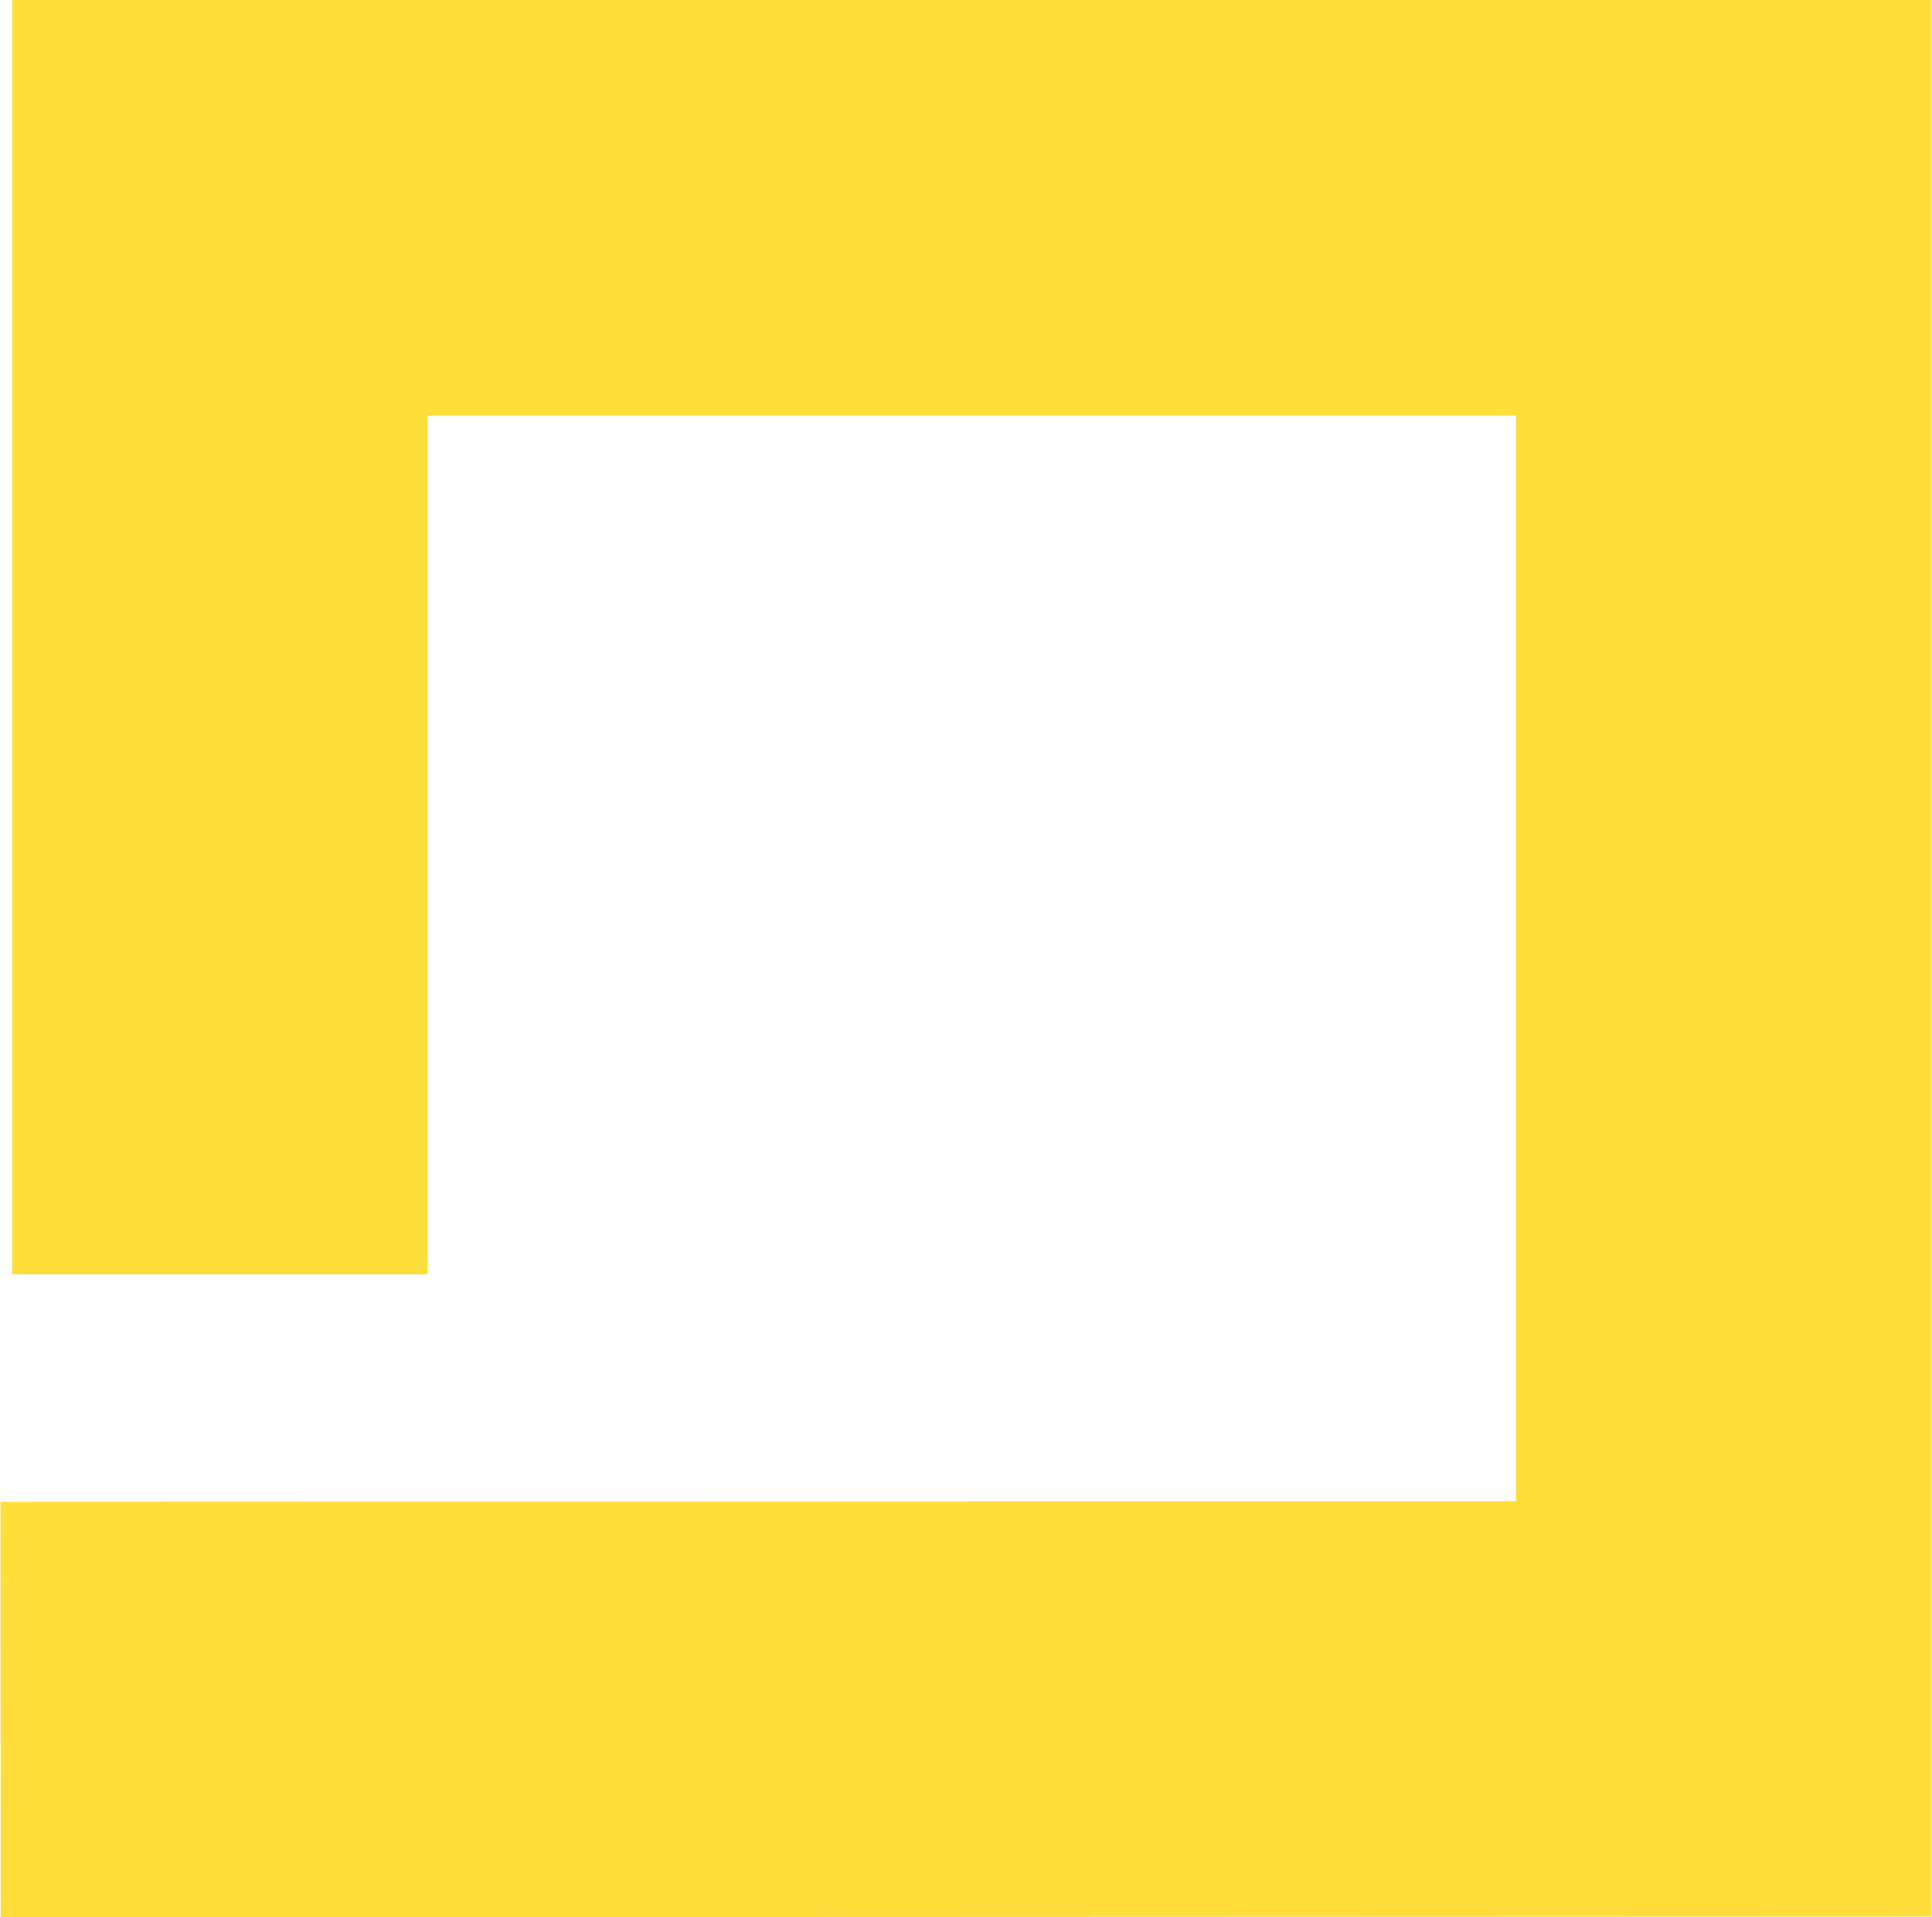
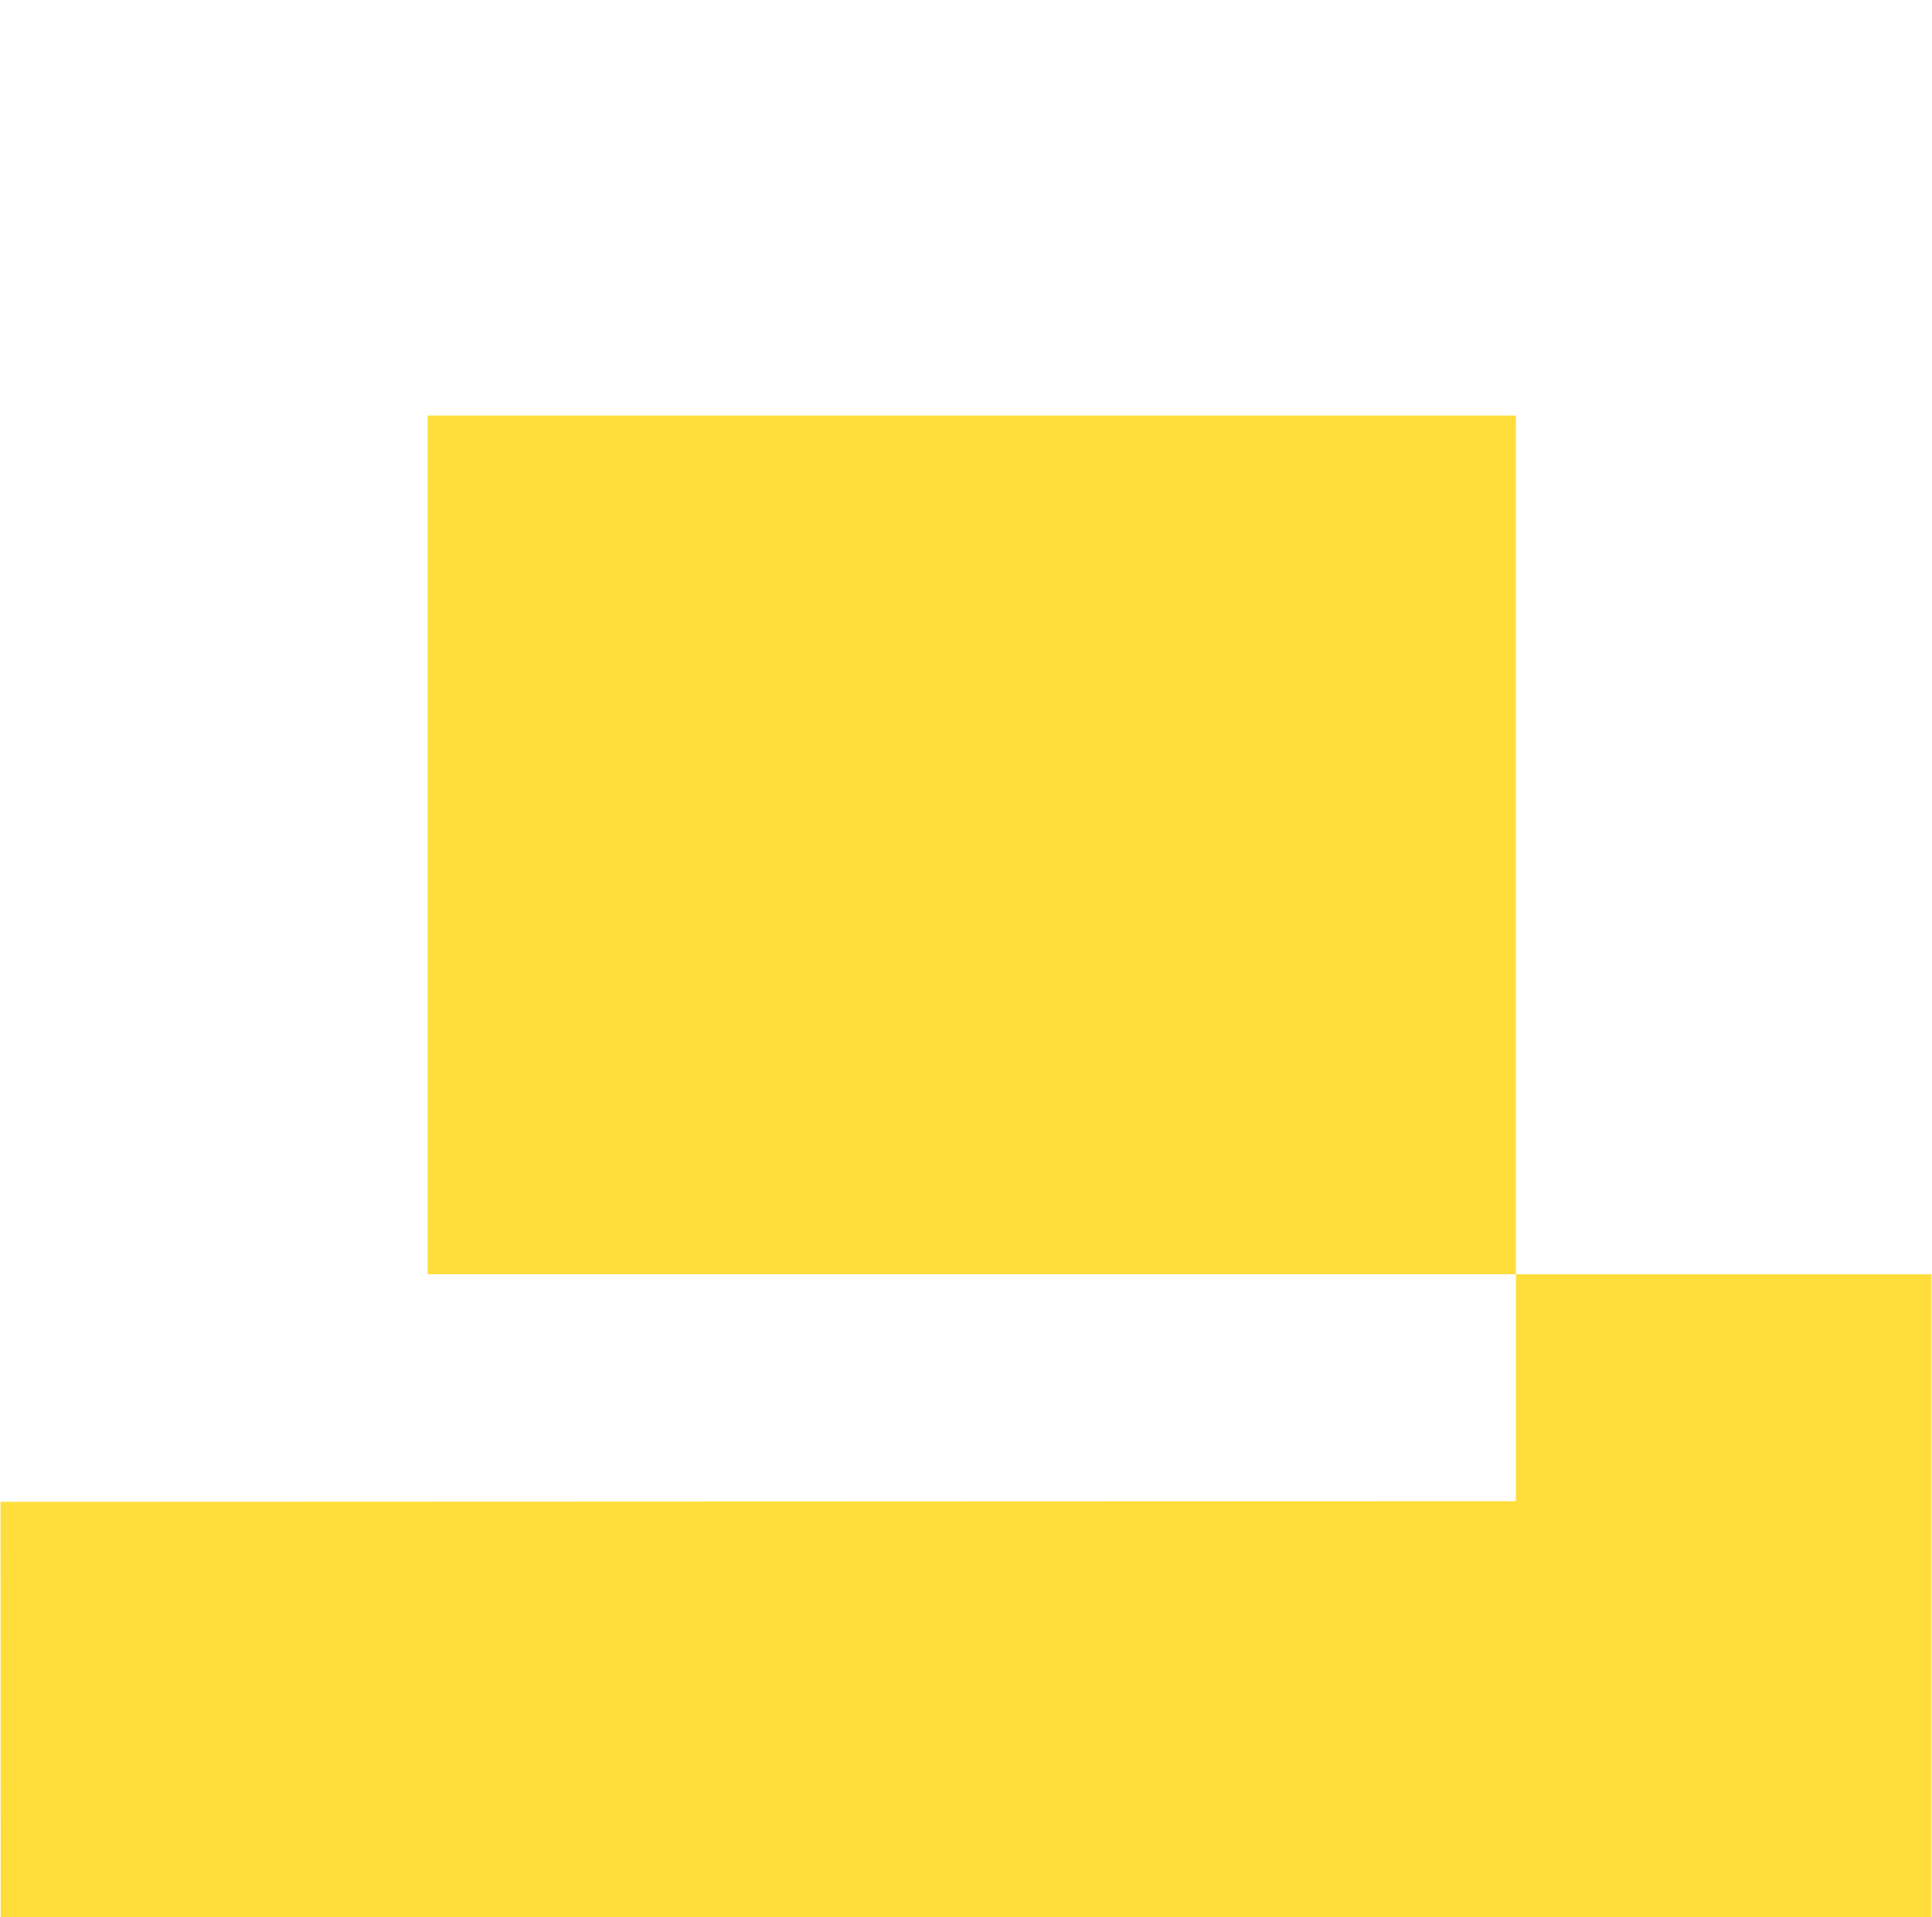
<svg xmlns="http://www.w3.org/2000/svg" width="537" height="533" viewBox="0 0 565.526 561.618">
-   <path d="M-60.583,205.926-60.63,84.22l443.82-.171V-233.986H64.461V17.554H-57.245V-355.692H504.9v561.4Z" transform="translate(60.63 355.692)" fill="#ffde3b" />
+   <path d="M-60.583,205.926-60.63,84.22l443.82-.171V-233.986H64.461V17.554H-57.245H504.9v561.4Z" transform="translate(60.63 355.692)" fill="#ffde3b" />
</svg>